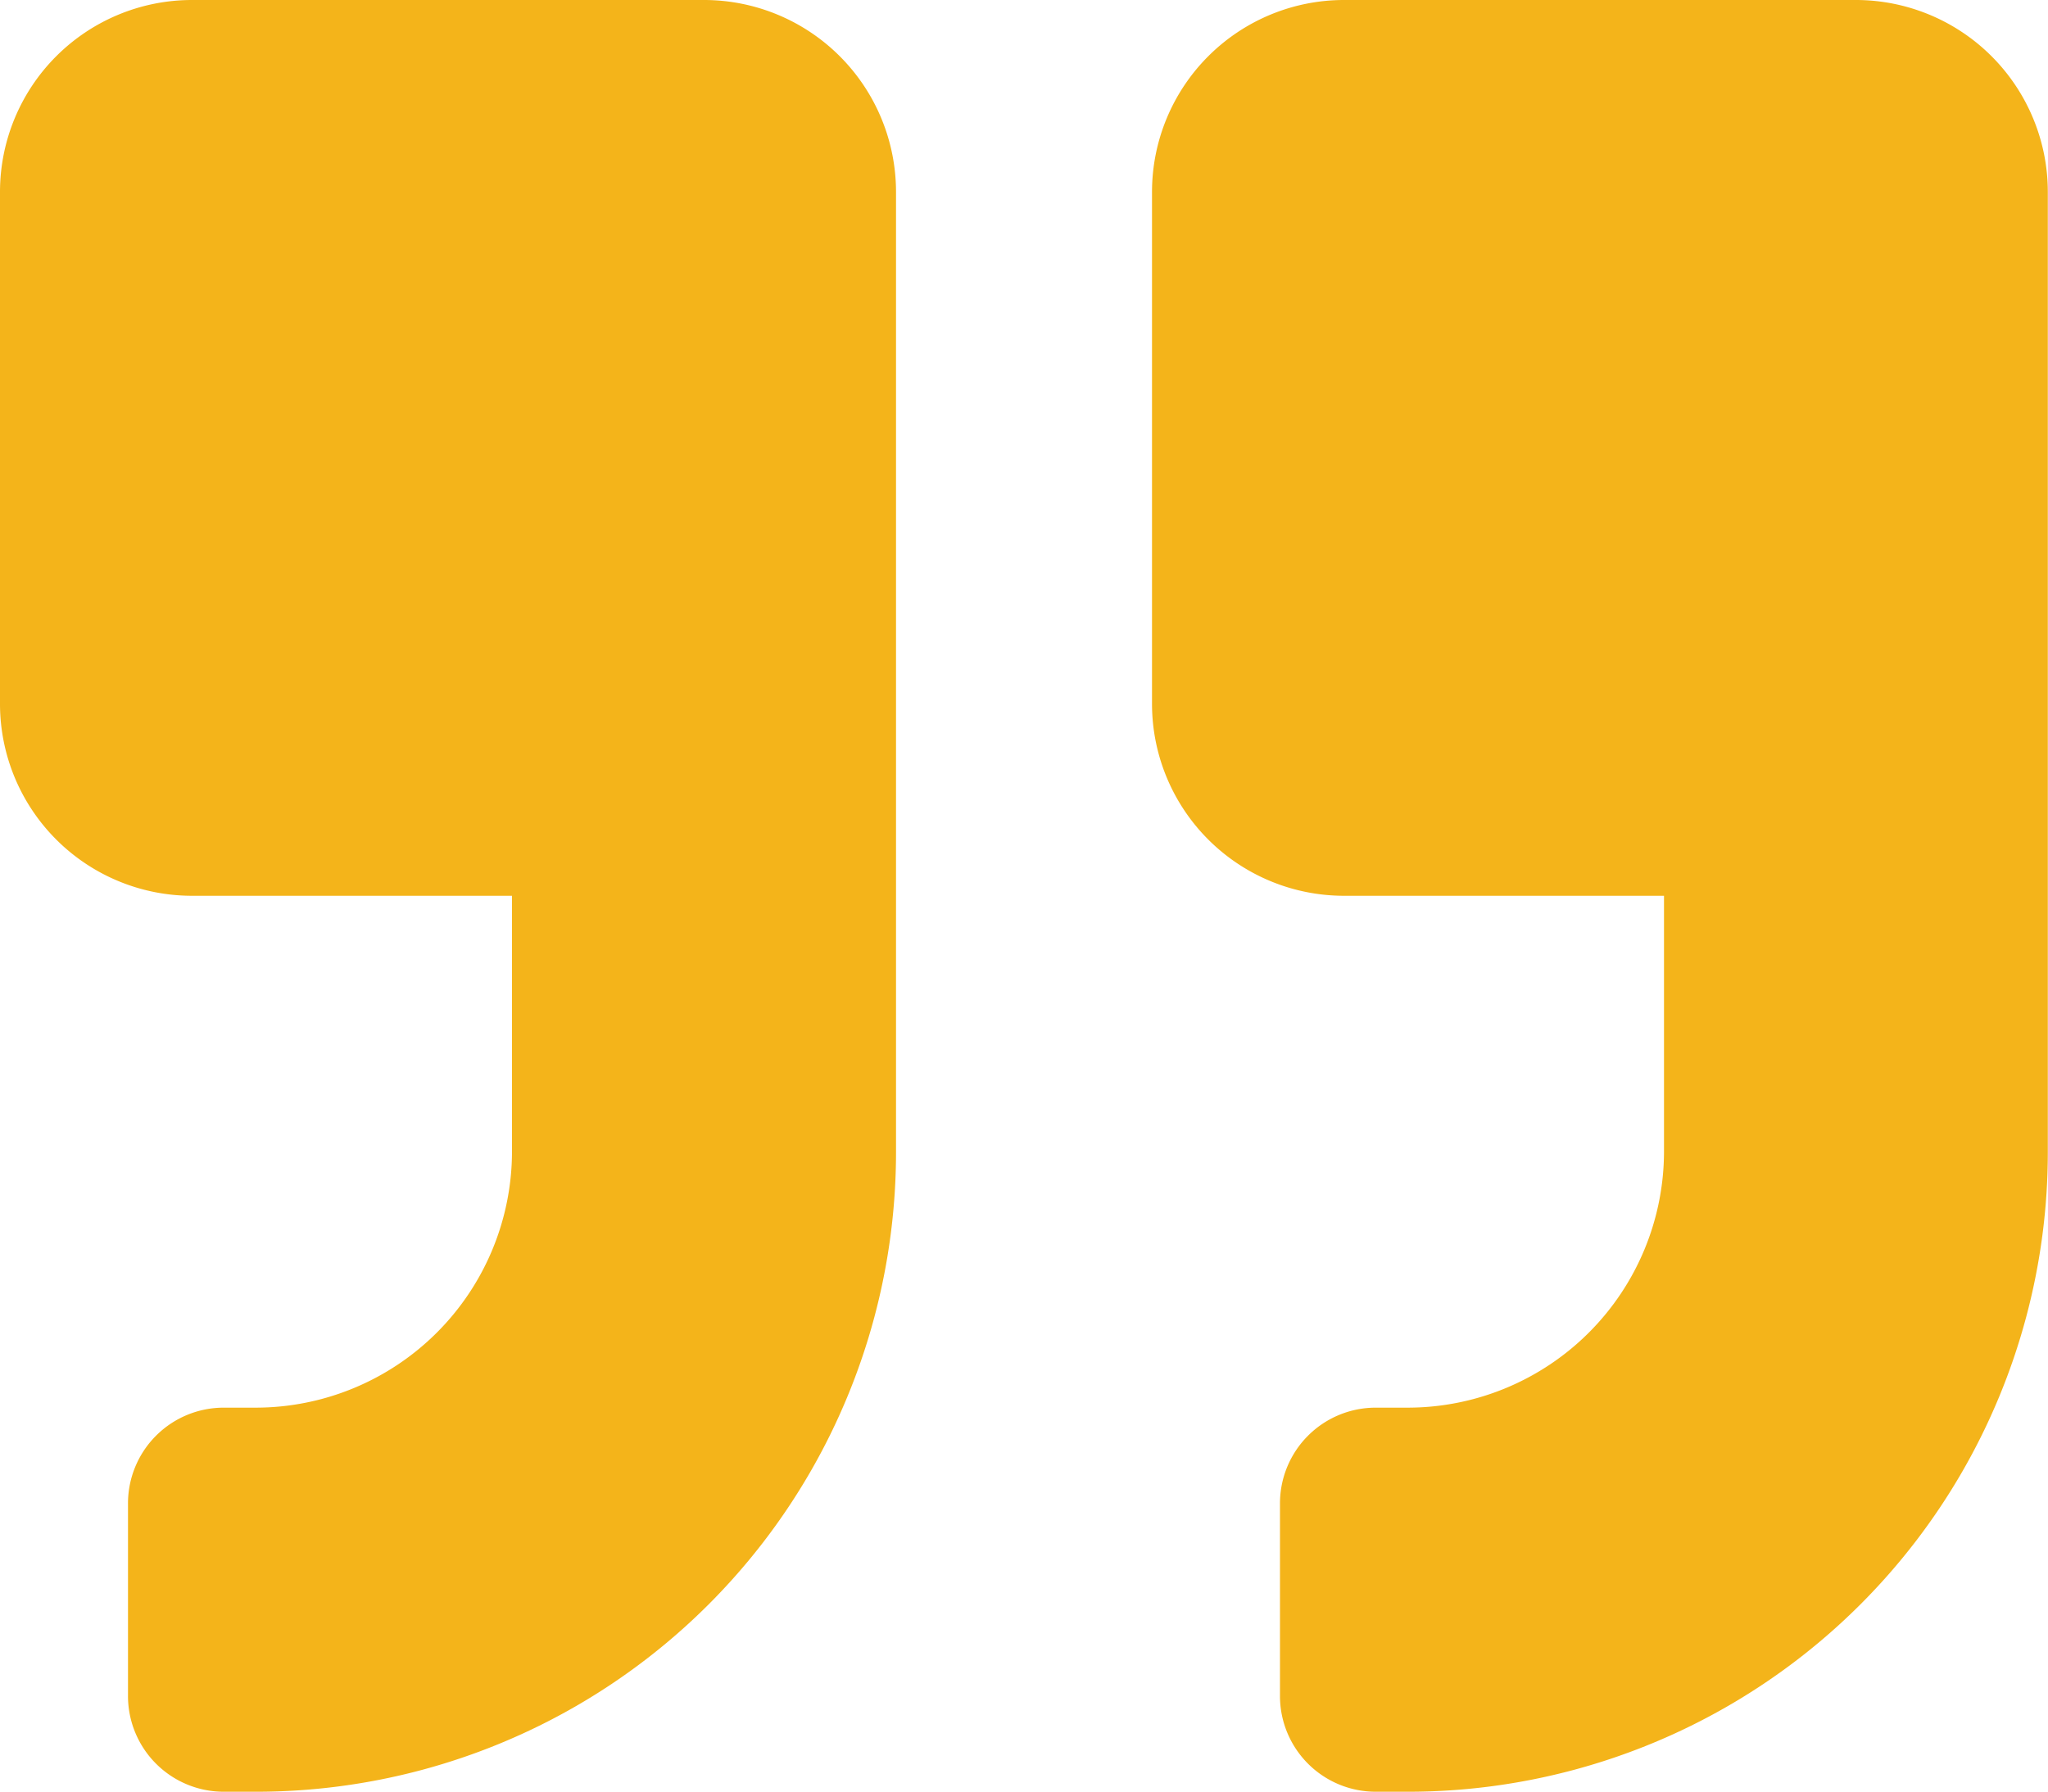
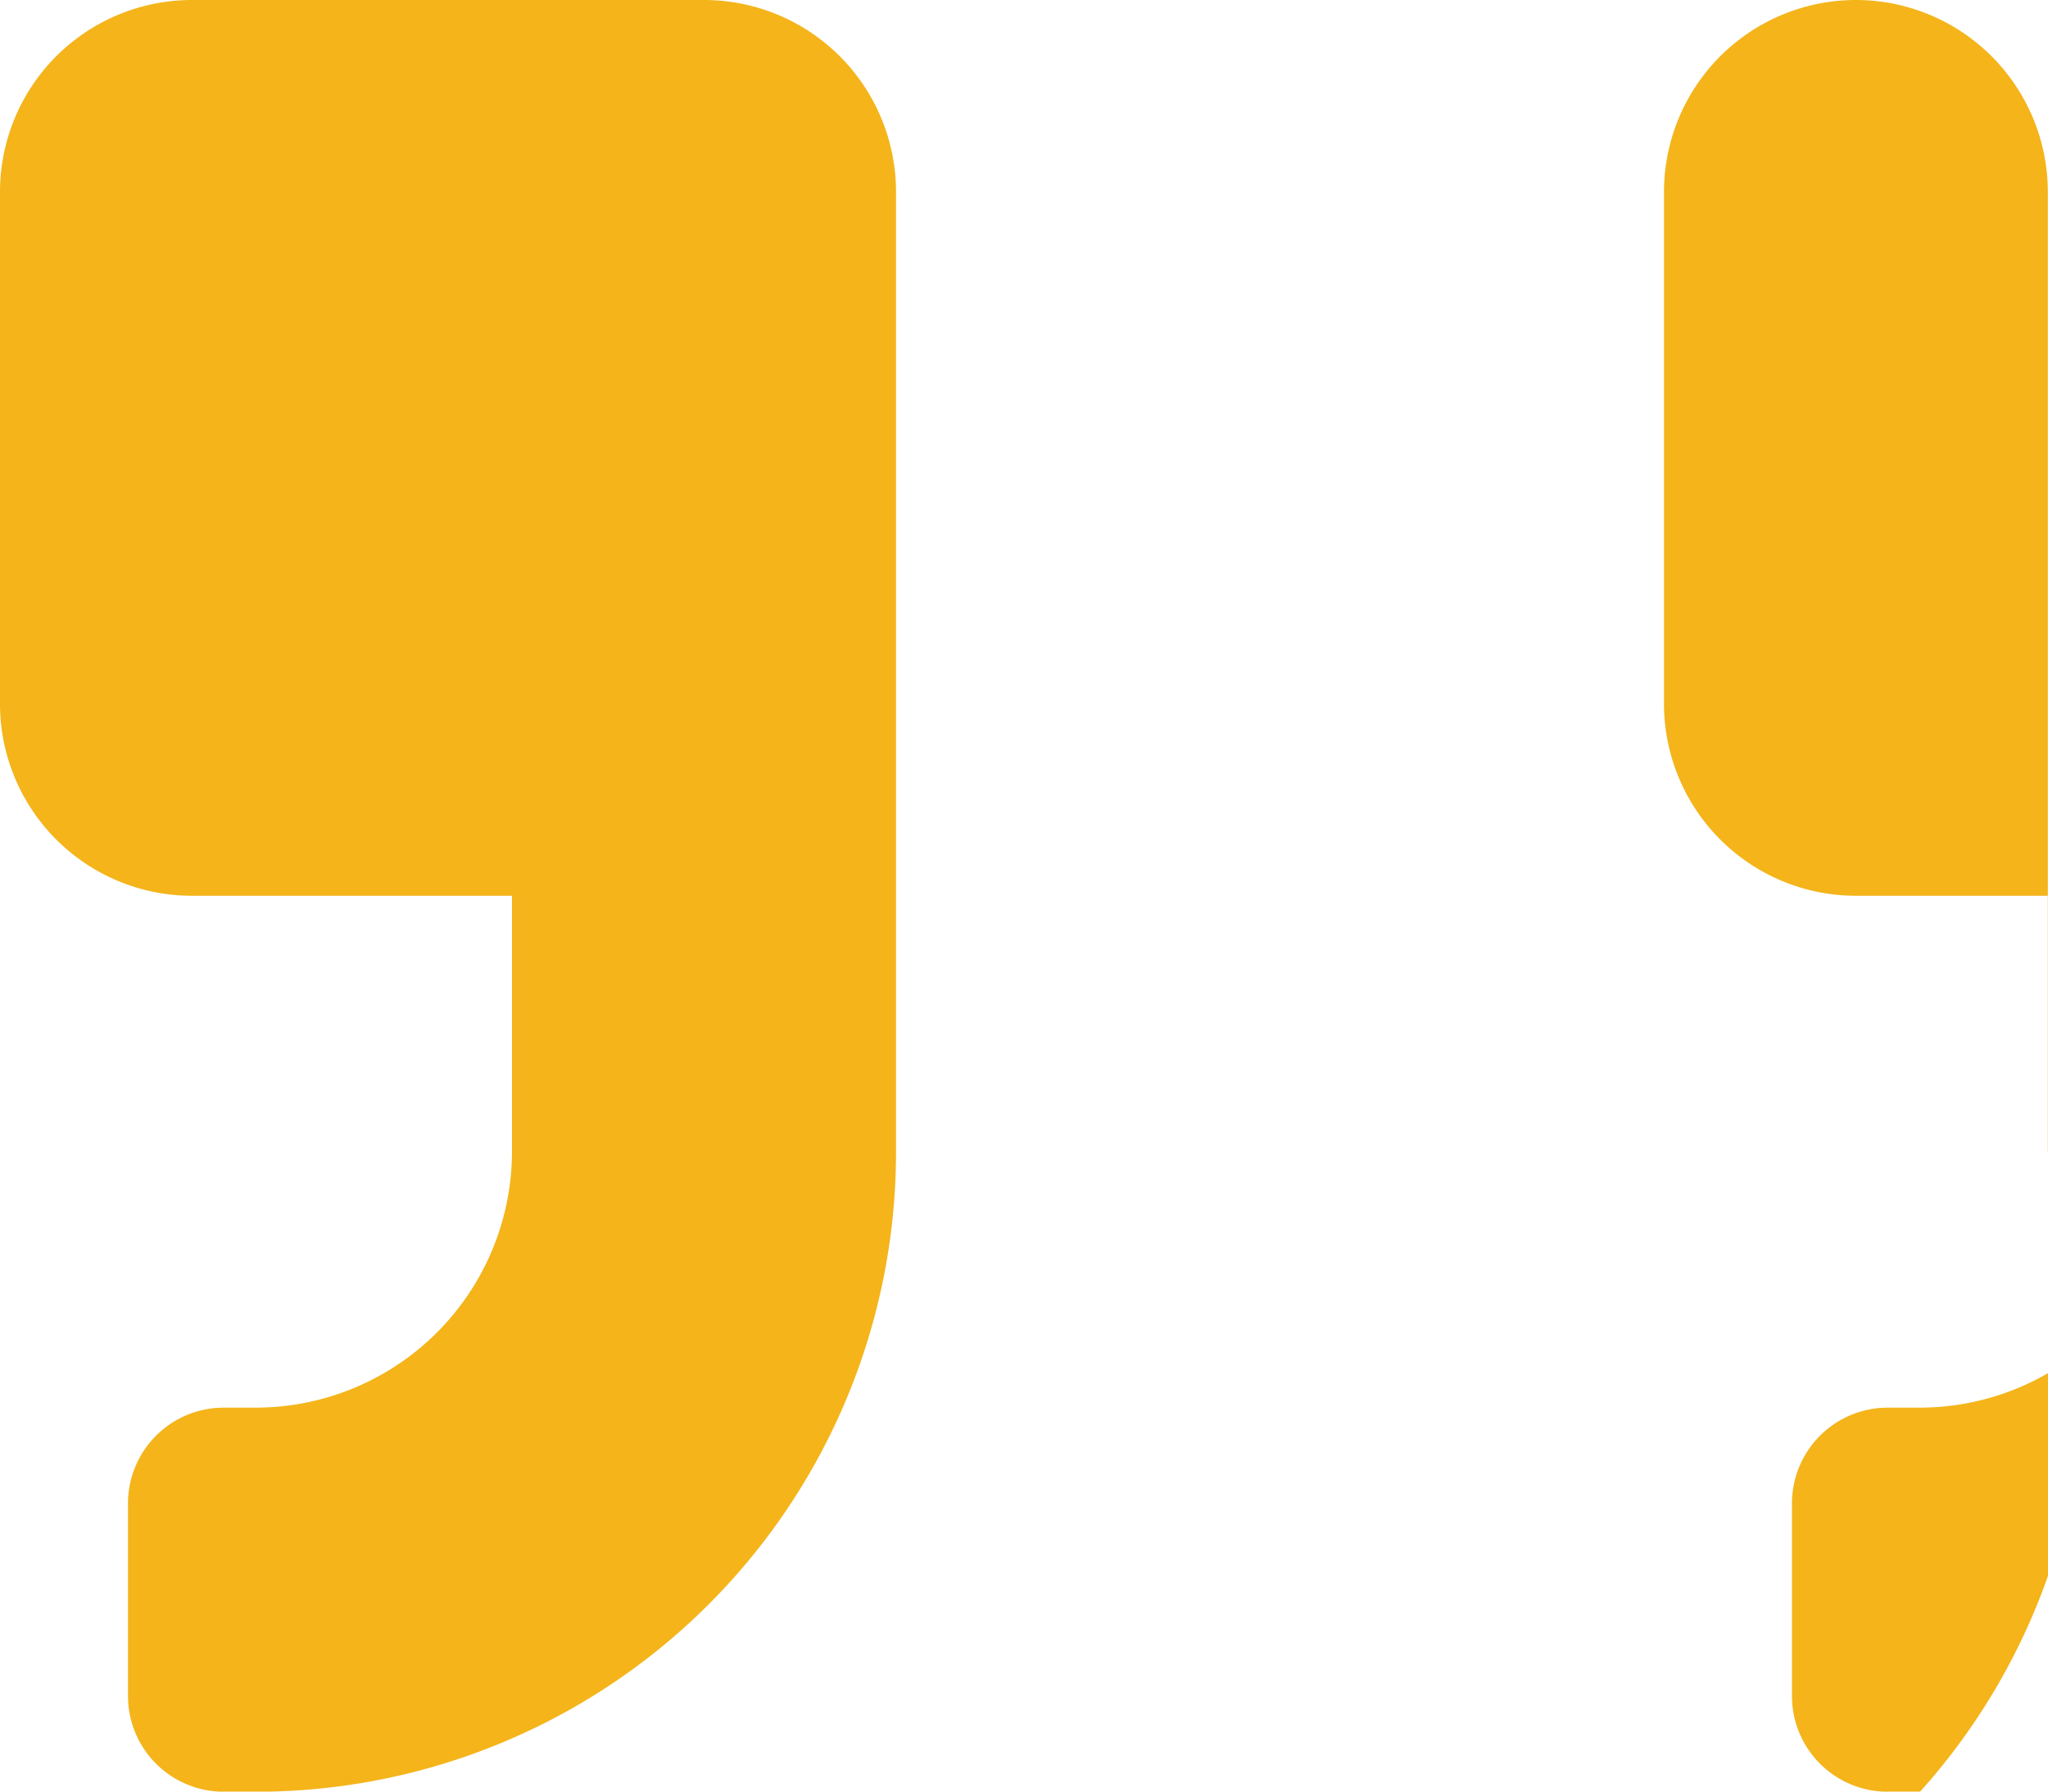
<svg xmlns="http://www.w3.org/2000/svg" width="55.905" height="48.917" viewBox="0 0 55.905 48.917">
  <g id="quote-right" transform="translate(0 -32)">
-     <path id="Path_3798" data-name="Path 3798" d="M50.664,32H36.688a5.242,5.242,0,0,0-5.241,5.241V51.217a5.242,5.242,0,0,0,5.241,5.241h8.735v6.988a7,7,0,0,1-6.988,6.988h-.874a2.614,2.614,0,0,0-2.621,2.621V78.3a2.614,2.614,0,0,0,2.621,2.621h.874A17.465,17.465,0,0,0,55.9,63.447V37.241A5.242,5.242,0,0,0,50.664,32ZM19.217,32H5.241A5.242,5.242,0,0,0,0,37.241V51.217a5.242,5.242,0,0,0,5.241,5.241h8.735v6.988a7,7,0,0,1-6.988,6.988H6.115a2.614,2.614,0,0,0-2.621,2.621V78.3a2.614,2.614,0,0,0,2.621,2.621h.874a17.465,17.465,0,0,0,17.47-17.47V37.241A5.242,5.242,0,0,0,19.217,32Z" fill="#f4b41a" />
+     <path id="Path_3798" data-name="Path 3798" d="M50.664,32a5.242,5.242,0,0,0-5.241,5.241V51.217a5.242,5.242,0,0,0,5.241,5.241h8.735v6.988a7,7,0,0,1-6.988,6.988h-.874a2.614,2.614,0,0,0-2.621,2.621V78.3a2.614,2.614,0,0,0,2.621,2.621h.874A17.465,17.465,0,0,0,55.9,63.447V37.241A5.242,5.242,0,0,0,50.664,32ZM19.217,32H5.241A5.242,5.242,0,0,0,0,37.241V51.217a5.242,5.242,0,0,0,5.241,5.241h8.735v6.988a7,7,0,0,1-6.988,6.988H6.115a2.614,2.614,0,0,0-2.621,2.621V78.3a2.614,2.614,0,0,0,2.621,2.621h.874a17.465,17.465,0,0,0,17.47-17.47V37.241A5.242,5.242,0,0,0,19.217,32Z" fill="#f4b41a" />
  </g>
</svg>